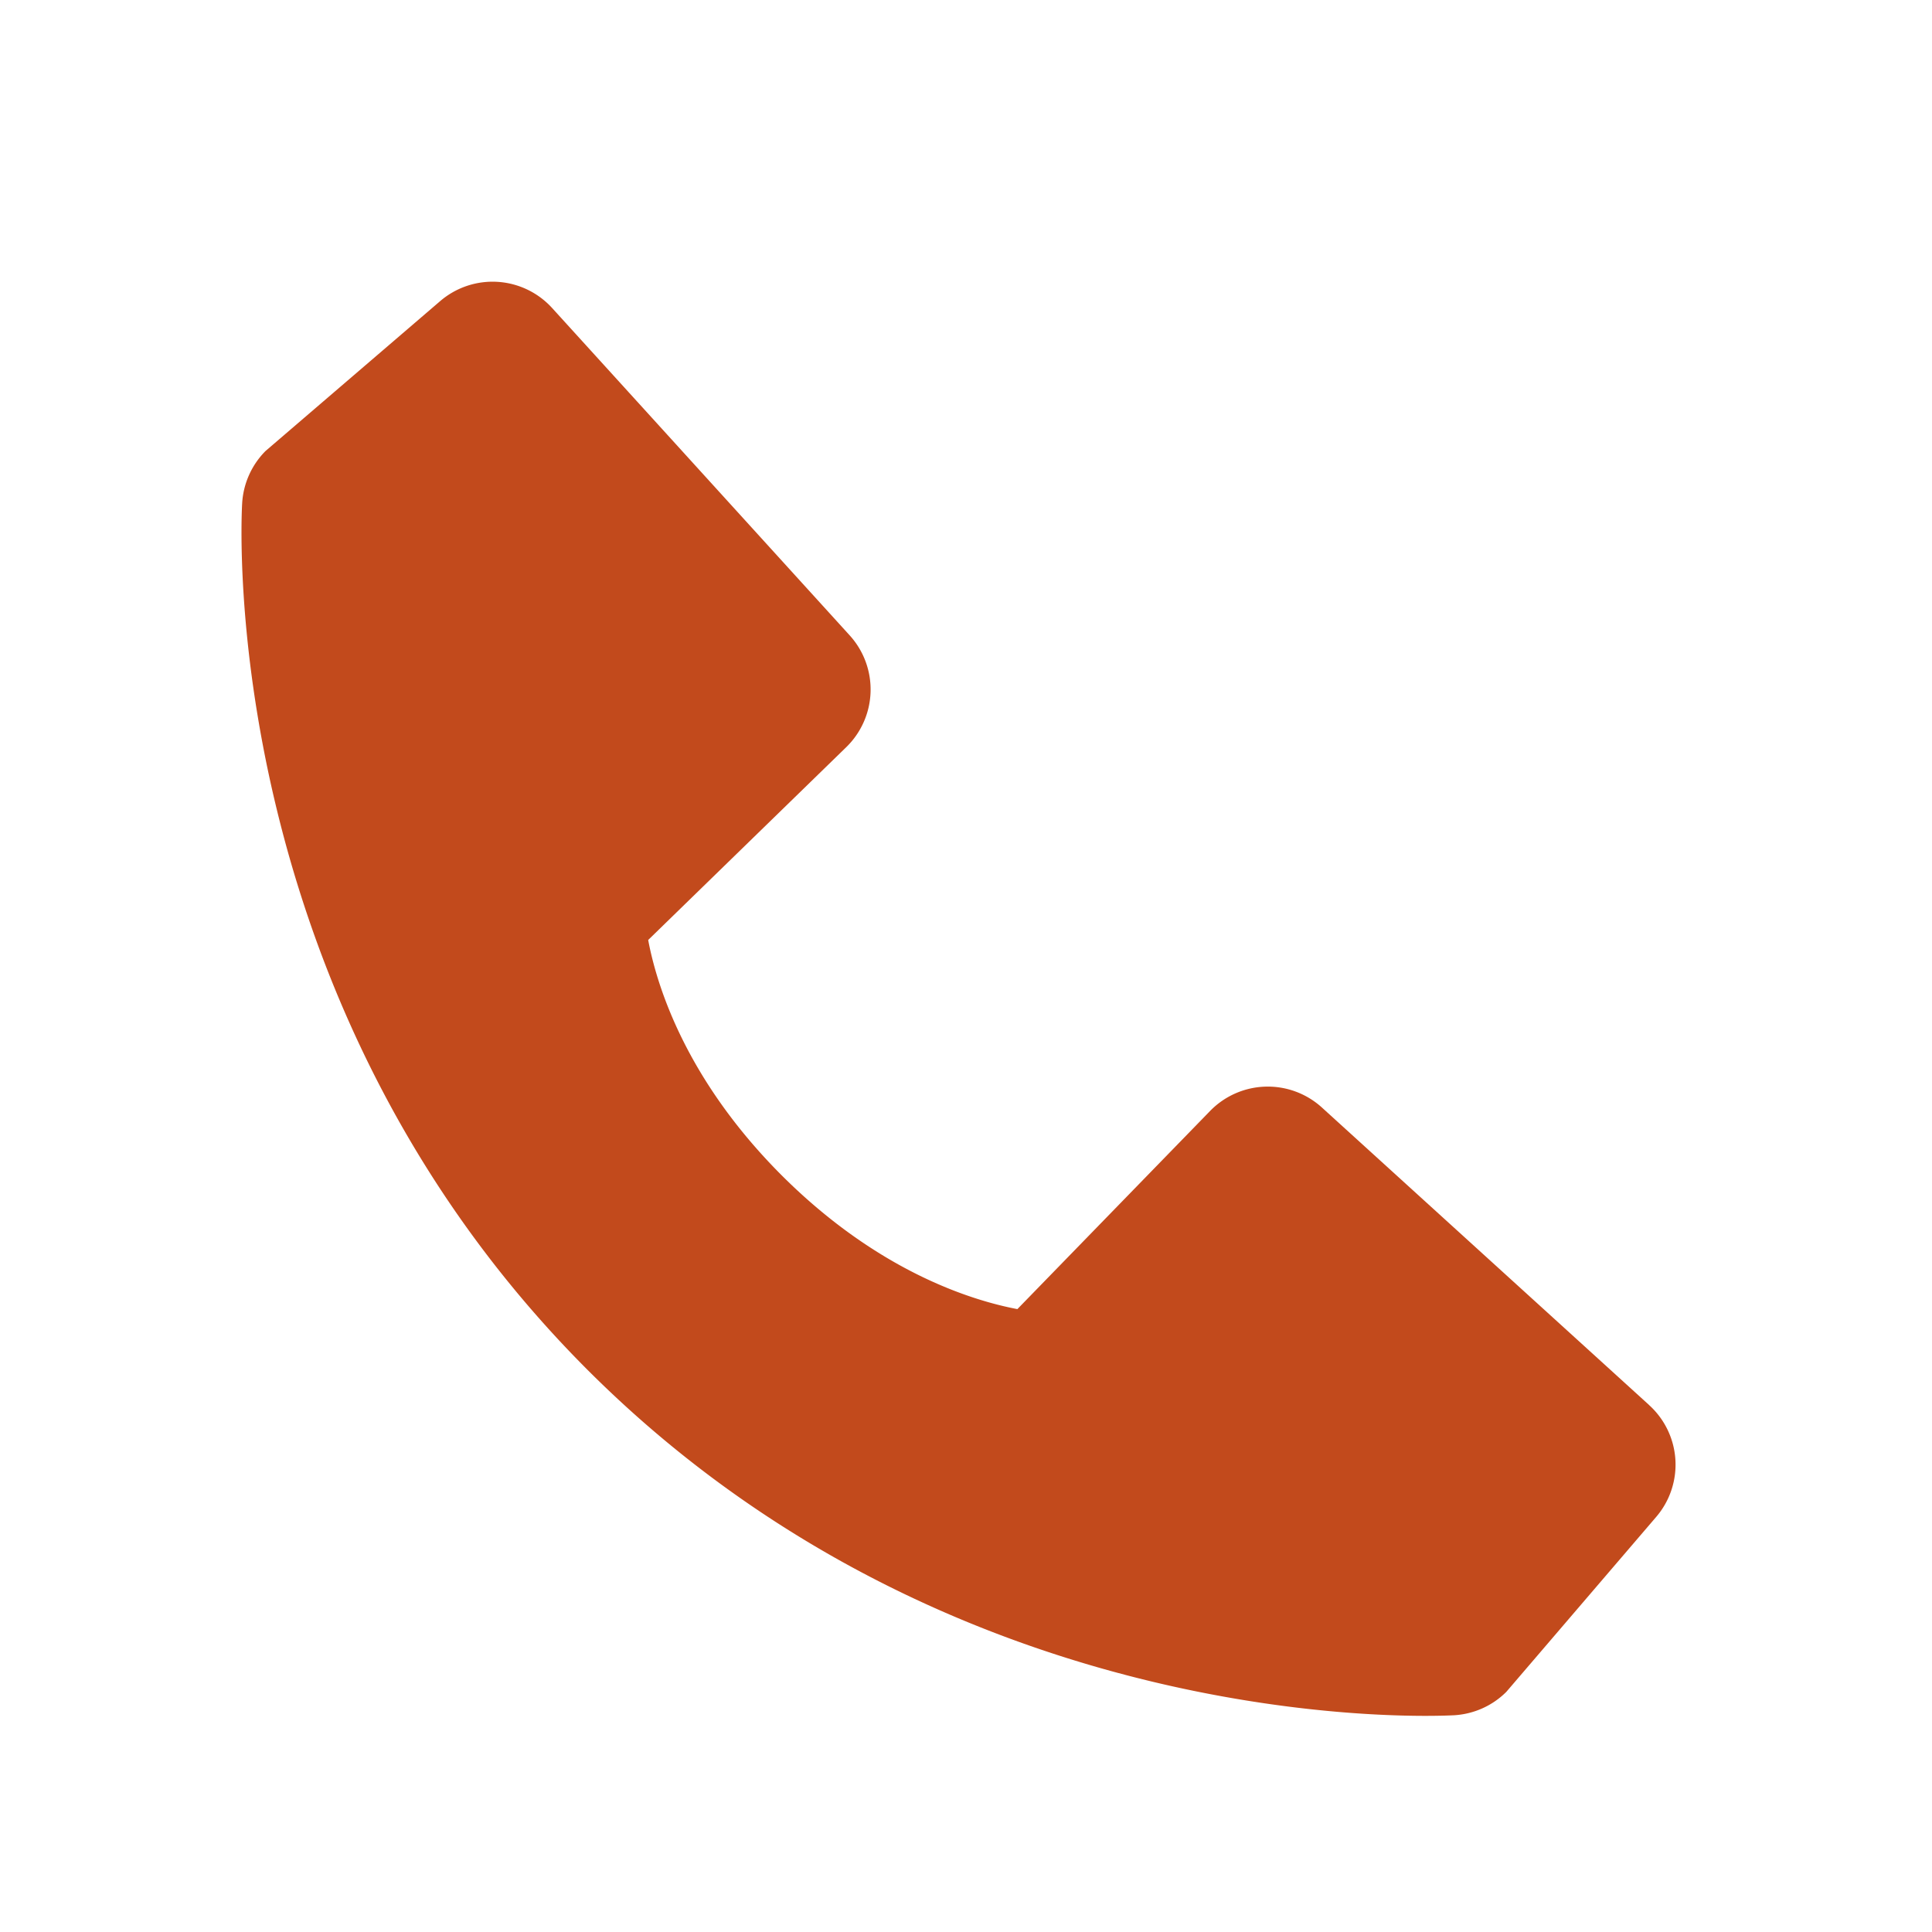
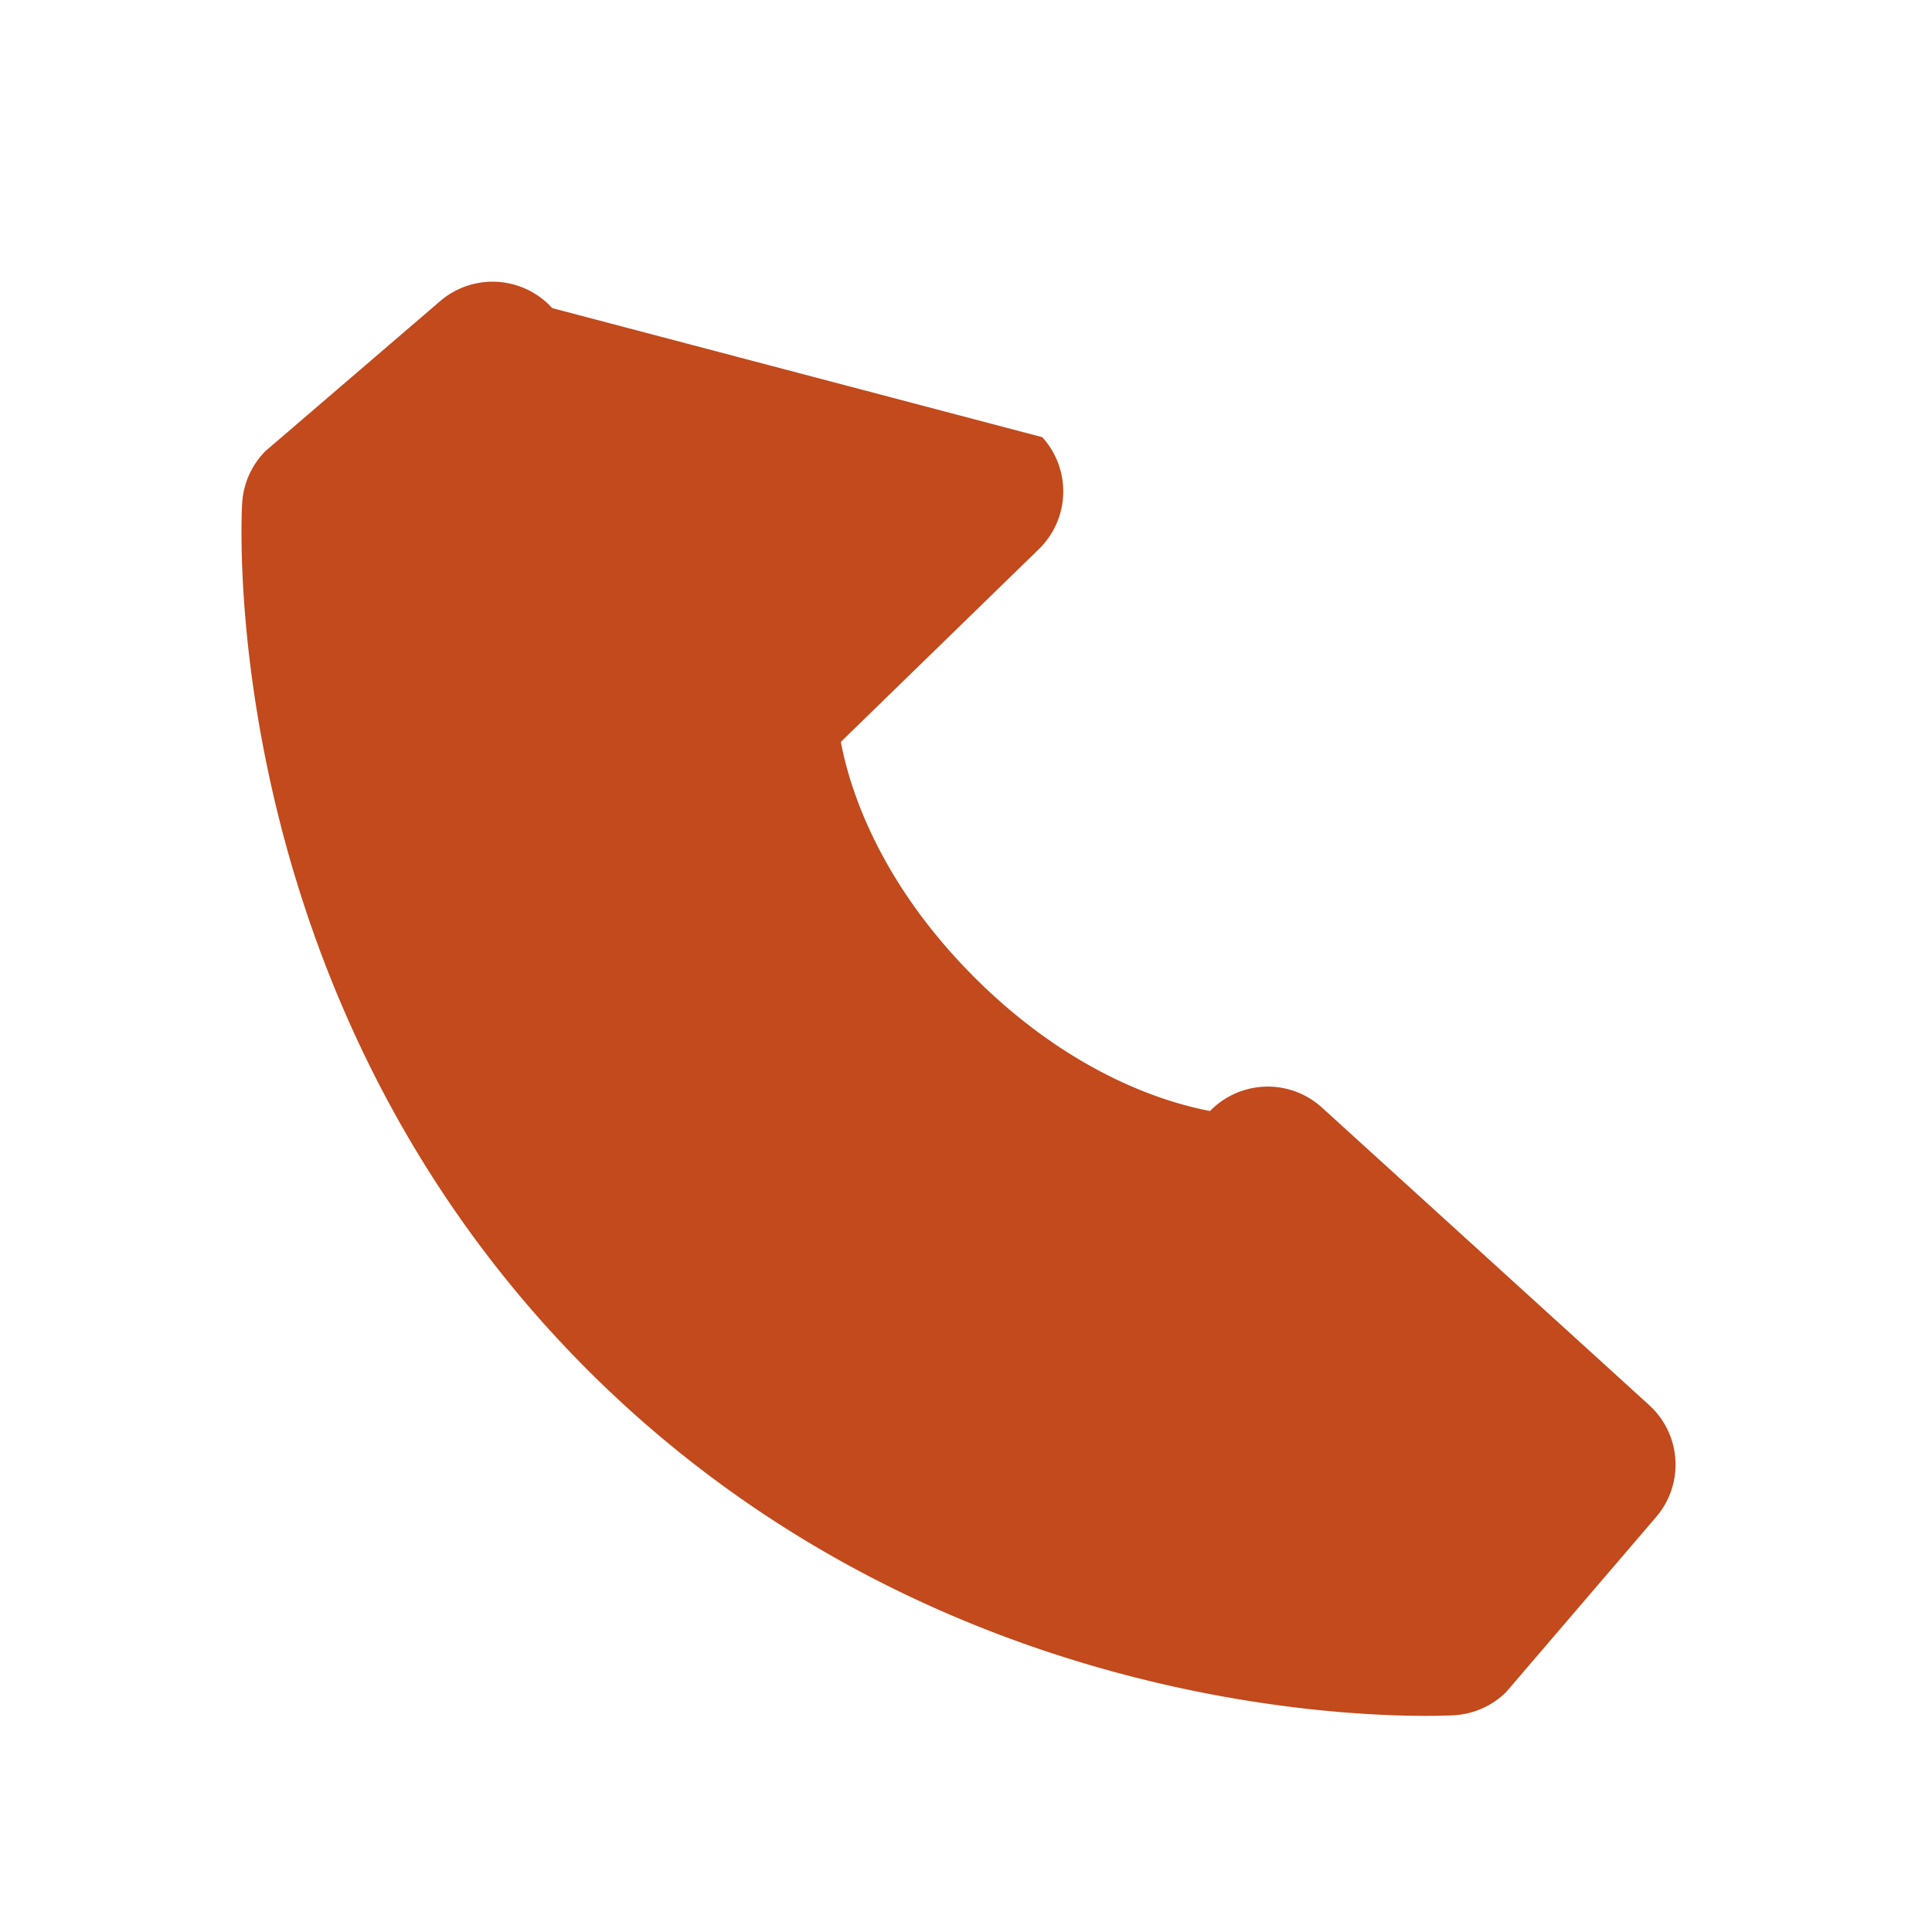
<svg xmlns="http://www.w3.org/2000/svg" width="32" height="32" fill="none">
-   <path fill="#c24a1c" d="m27.316 23.273-5.42-4.928a1.333 1.333 0 0 0-1.854.057l-3.191 3.281c-.768-.146-2.312-.628-3.901-2.213-1.59-1.59-2.071-3.139-2.214-3.901l3.279-3.192a1.333 1.333 0 0 0 .057-1.855L9.146 5.103a1.333 1.333 0 0 0-1.855-.116L4.398 7.47c-.23.231-.368.539-.387.865-.02.333-.401 8.23 5.721 14.355 5.342 5.34 12.032 5.73 13.875 5.73.27 0 .435-.008.479-.01.326-.02.633-.157.864-.388l2.48-2.895a1.33 1.33 0 0 0-.114-1.853" />
+   <path fill="#c24a1c" d="m27.316 23.273-5.42-4.928a1.333 1.333 0 0 0-1.854.057c-.768-.146-2.312-.628-3.901-2.213-1.59-1.59-2.071-3.139-2.214-3.901l3.279-3.192a1.333 1.333 0 0 0 .057-1.855L9.146 5.103a1.333 1.333 0 0 0-1.855-.116L4.398 7.47c-.23.231-.368.539-.387.865-.02.333-.401 8.23 5.721 14.355 5.342 5.34 12.032 5.73 13.875 5.73.27 0 .435-.008.479-.01.326-.02.633-.157.864-.388l2.48-2.895a1.33 1.33 0 0 0-.114-1.853" />
</svg>